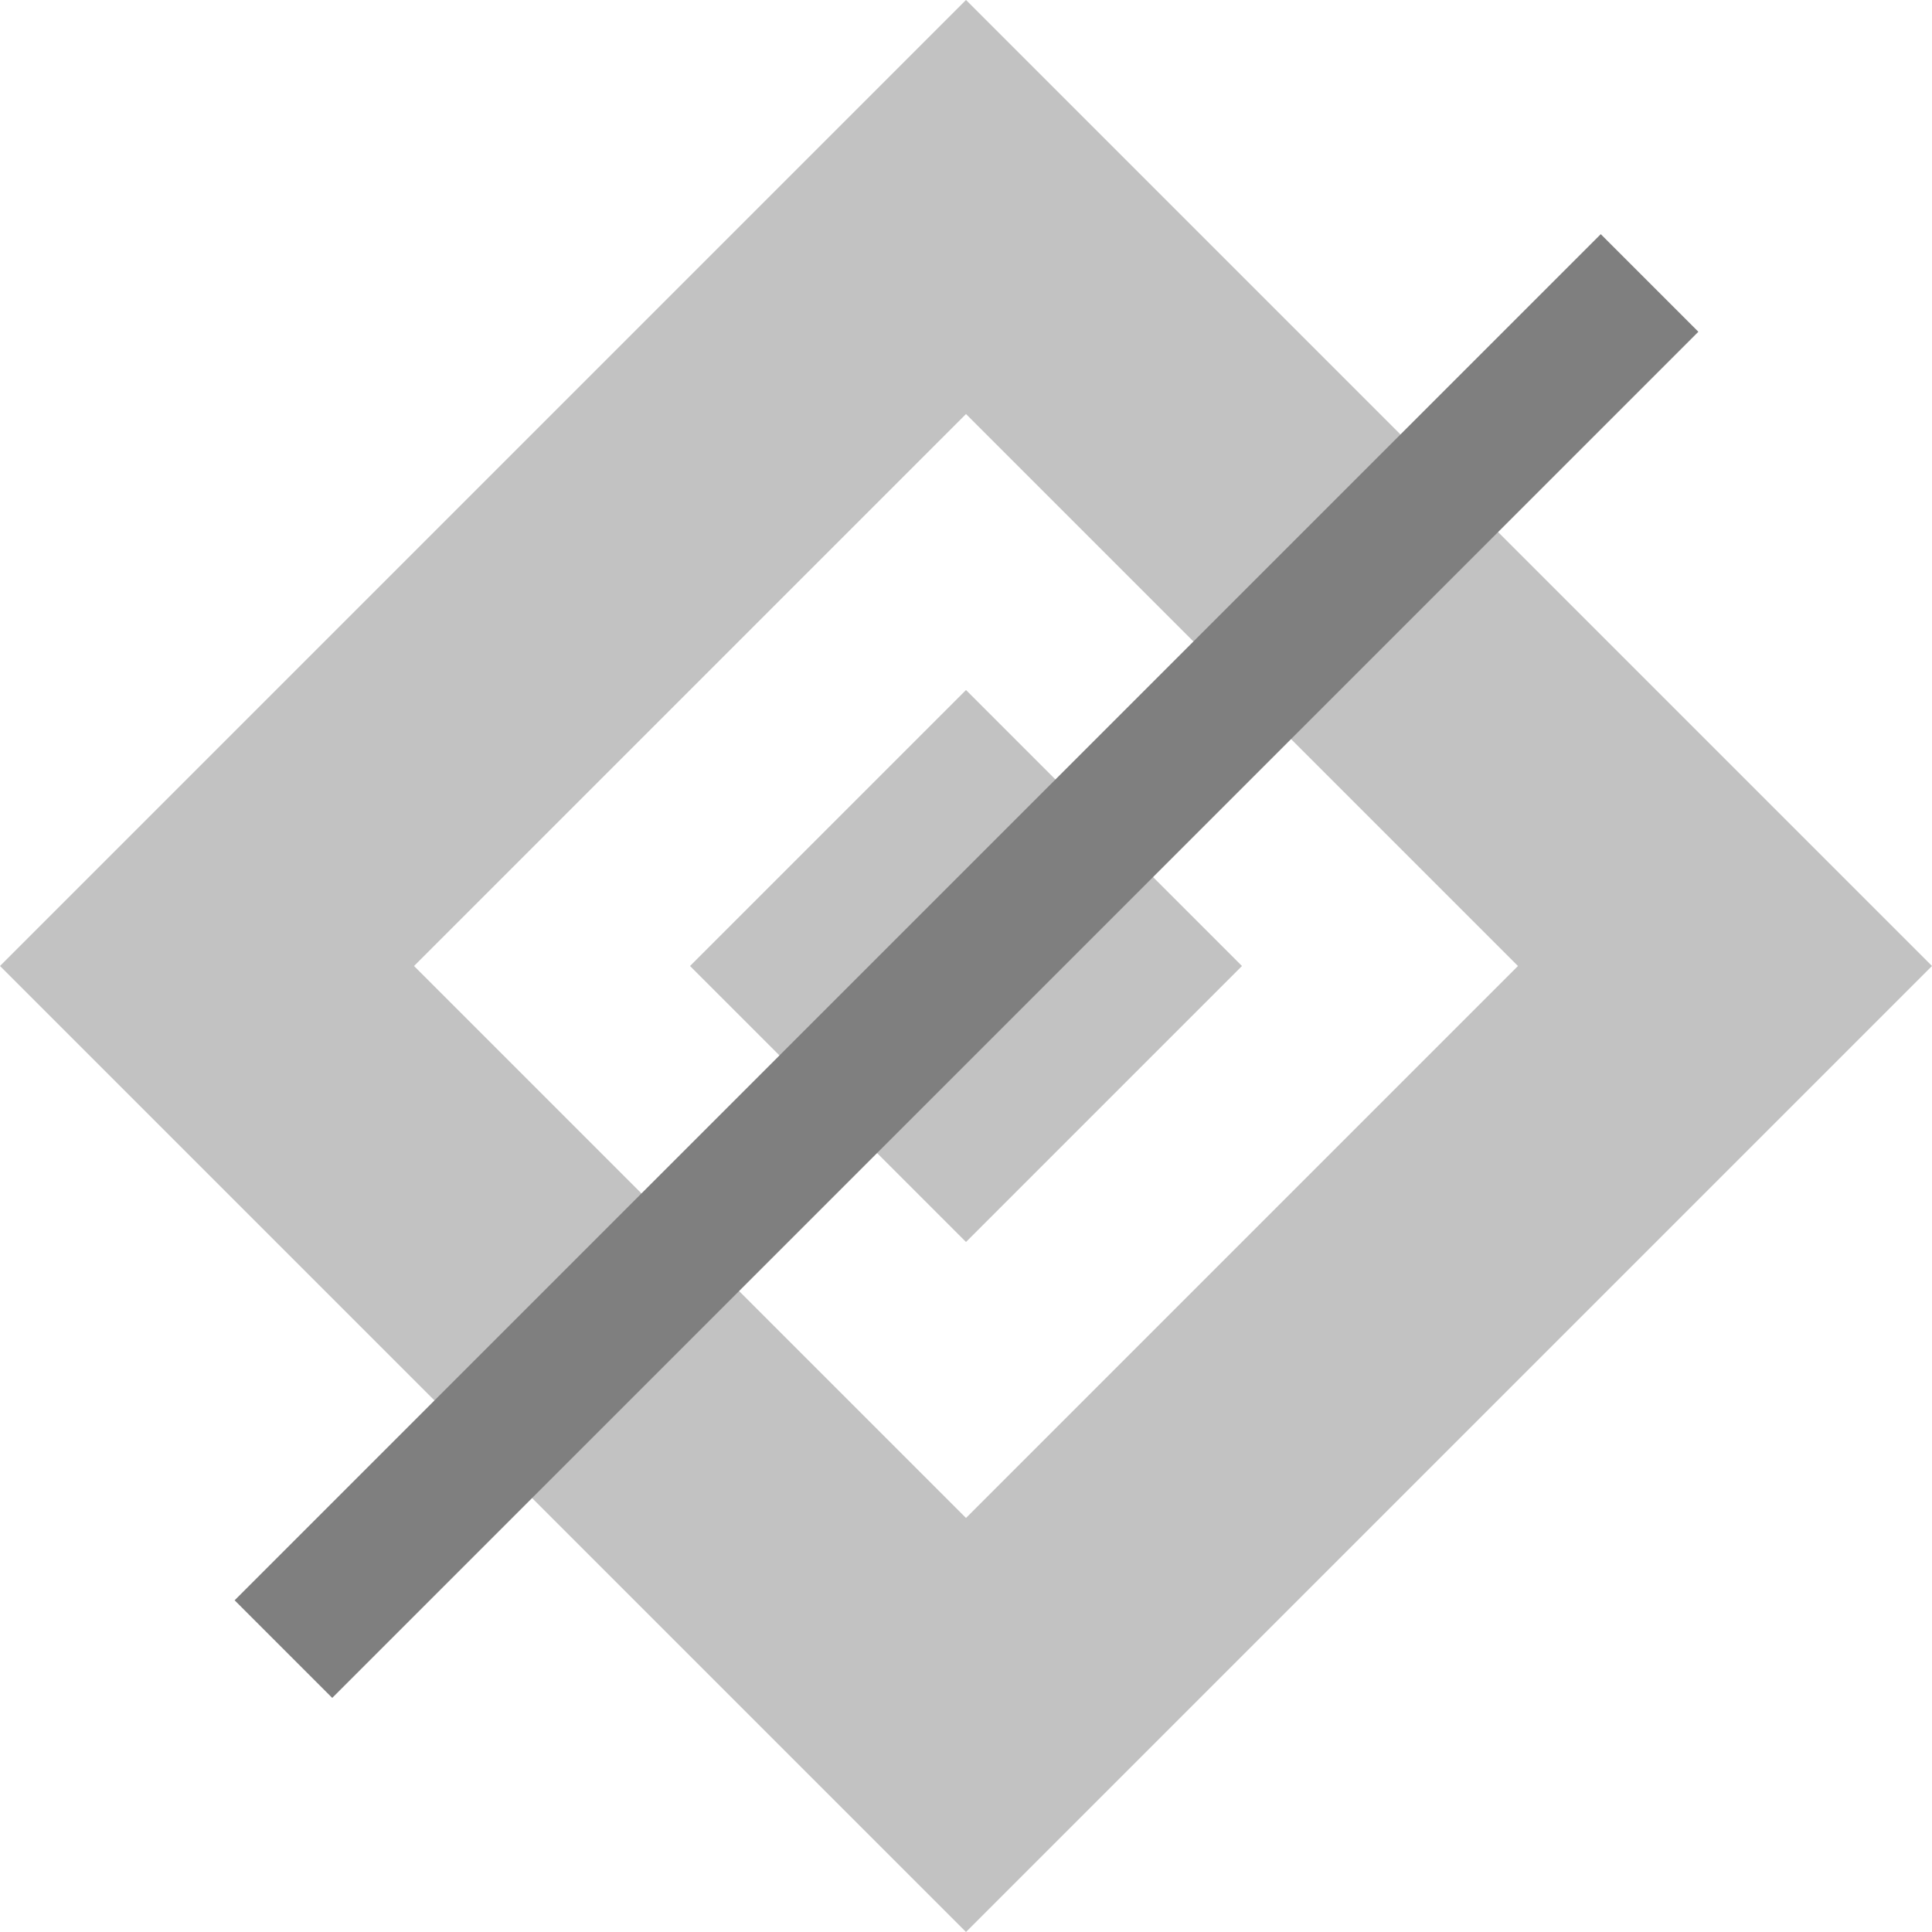
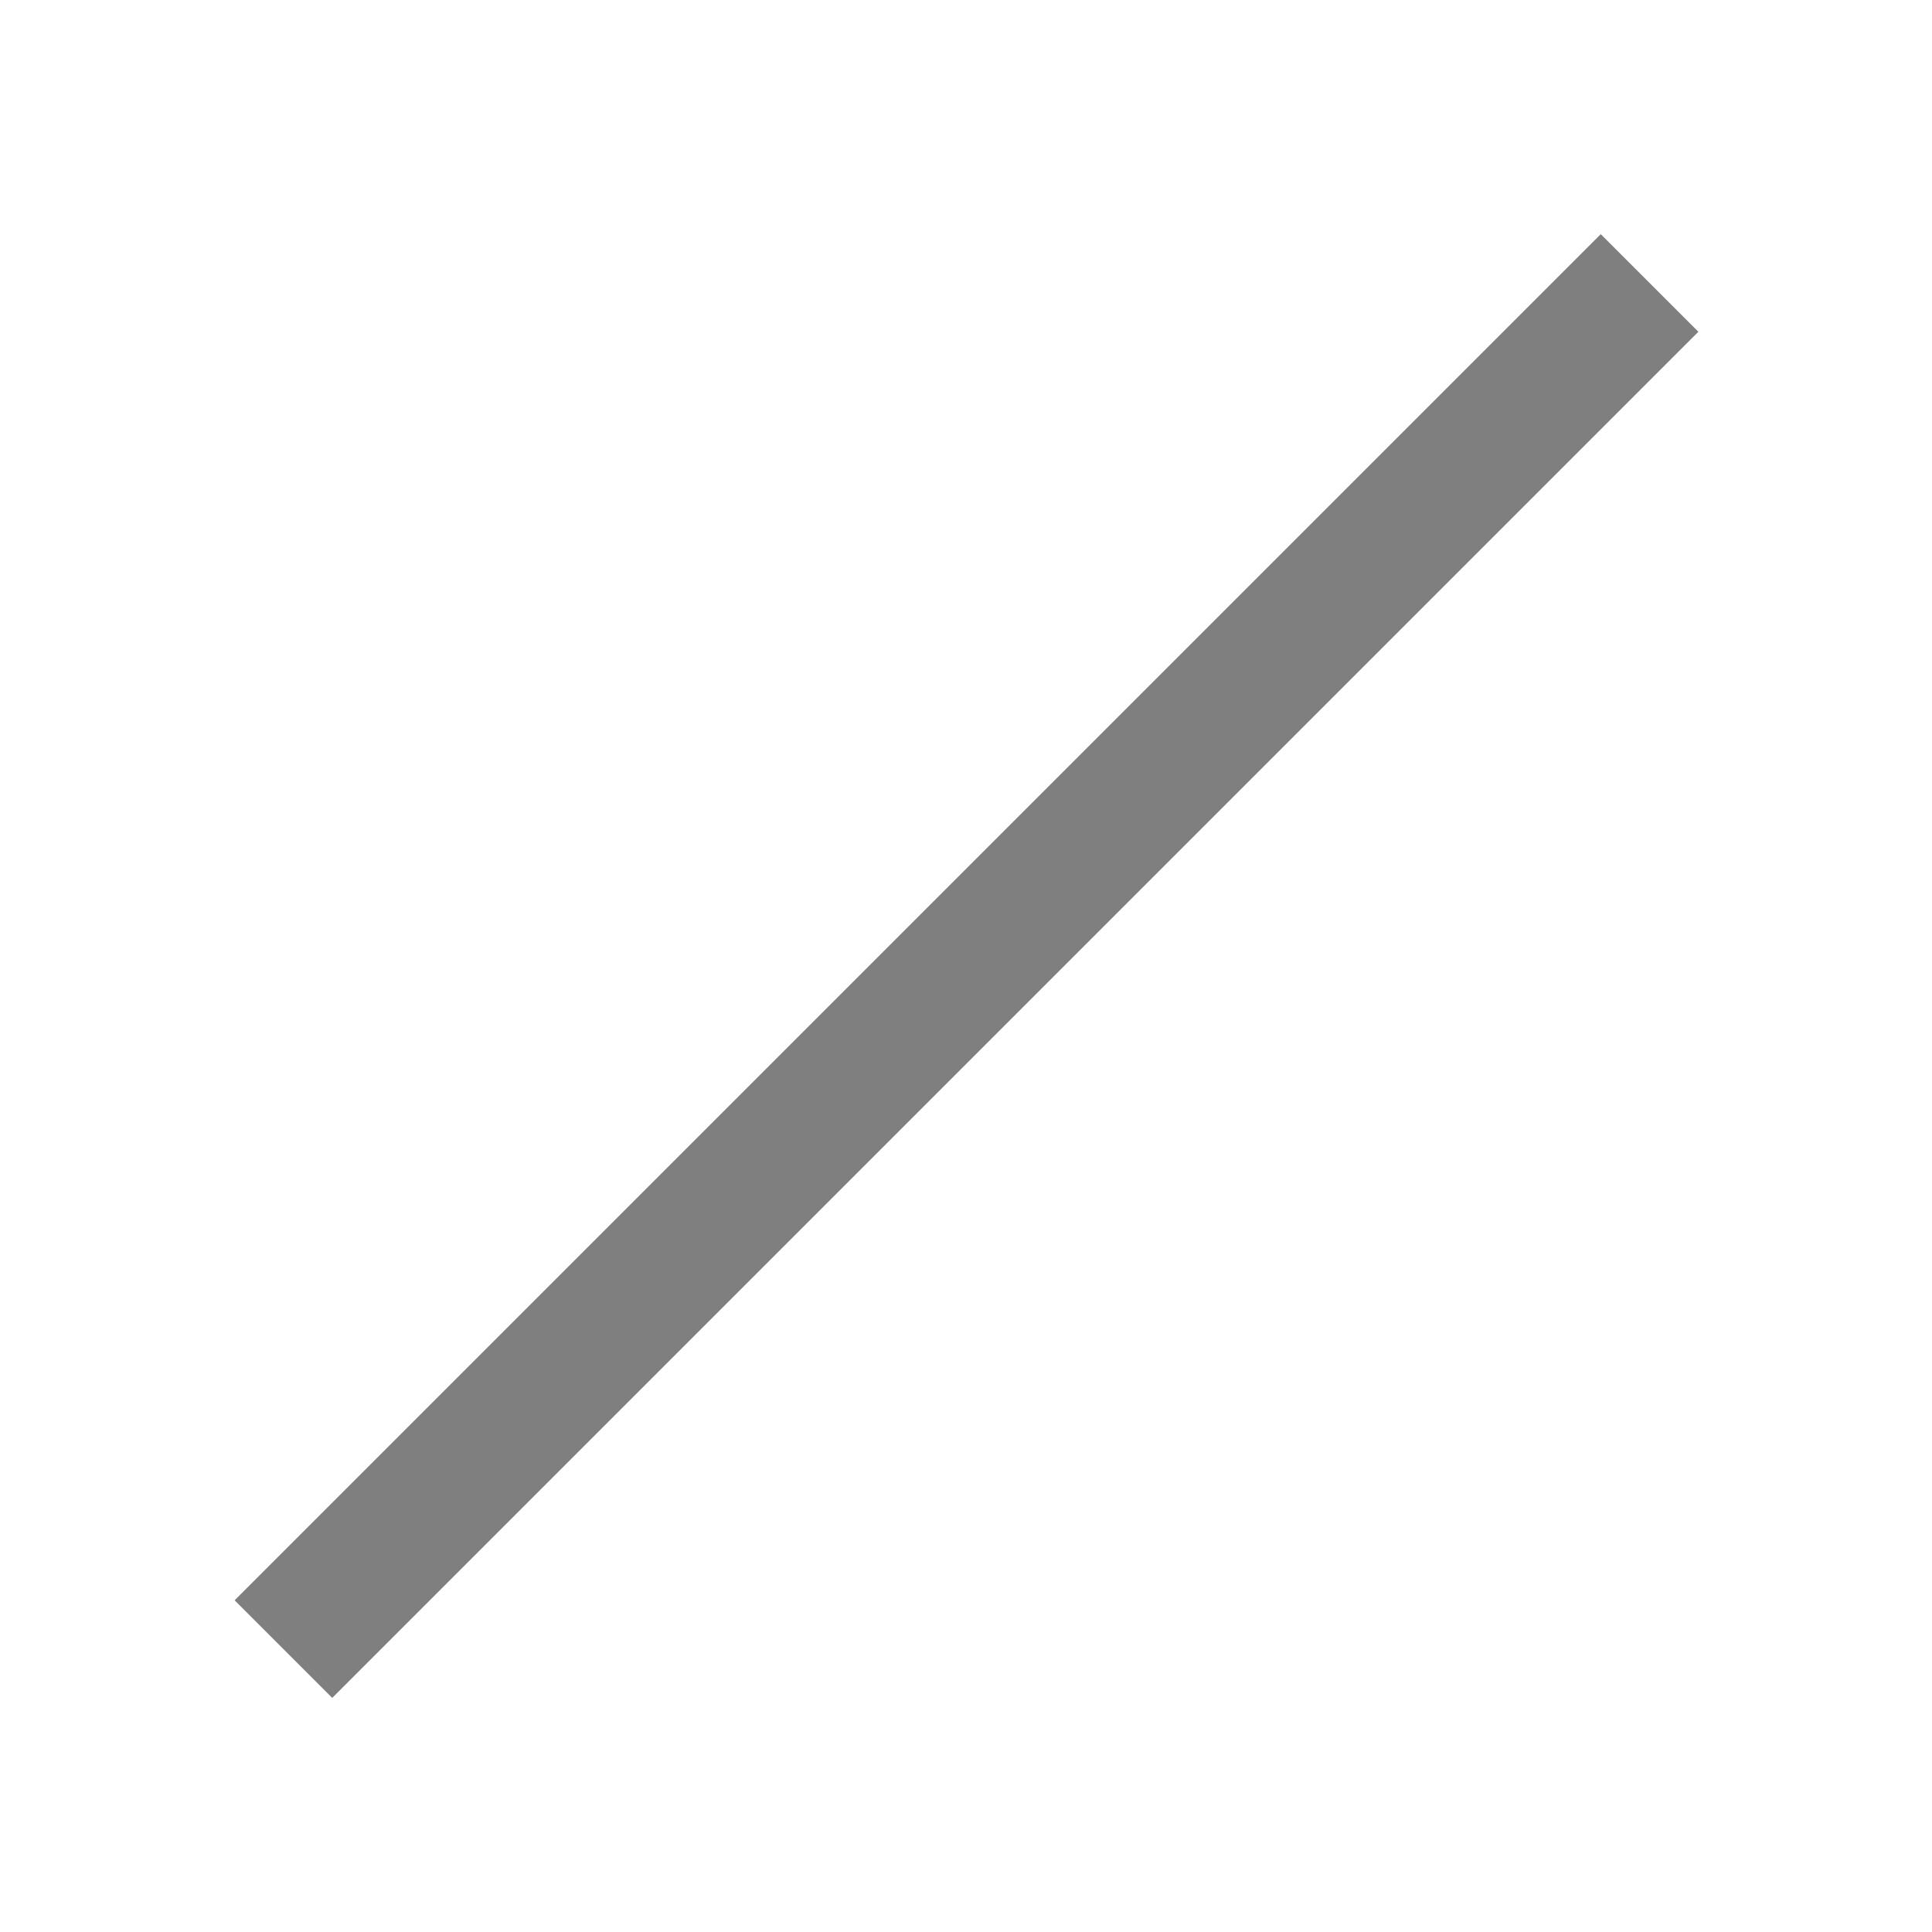
<svg xmlns="http://www.w3.org/2000/svg" width="20" height="20" viewBox="0 0 20 20" fill="none">
-   <rect width="20" height="20" fill="white" />
-   <path fill-rule="evenodd" clip-rule="evenodd" d="M20 10L10 0L0 10L10 20L20 10ZM15.714 10L10 4.286L4.286 10L10 15.714L15.714 10ZM12.857 10L10 7.143L7.143 10L10 12.857L12.857 10Z" fill="#C2C2C2" />
  <rect x="16.571" y="2.424" width="1.429" height="20" transform="rotate(45 16.571 2.424)" fill="#7F7F7F" />
</svg>